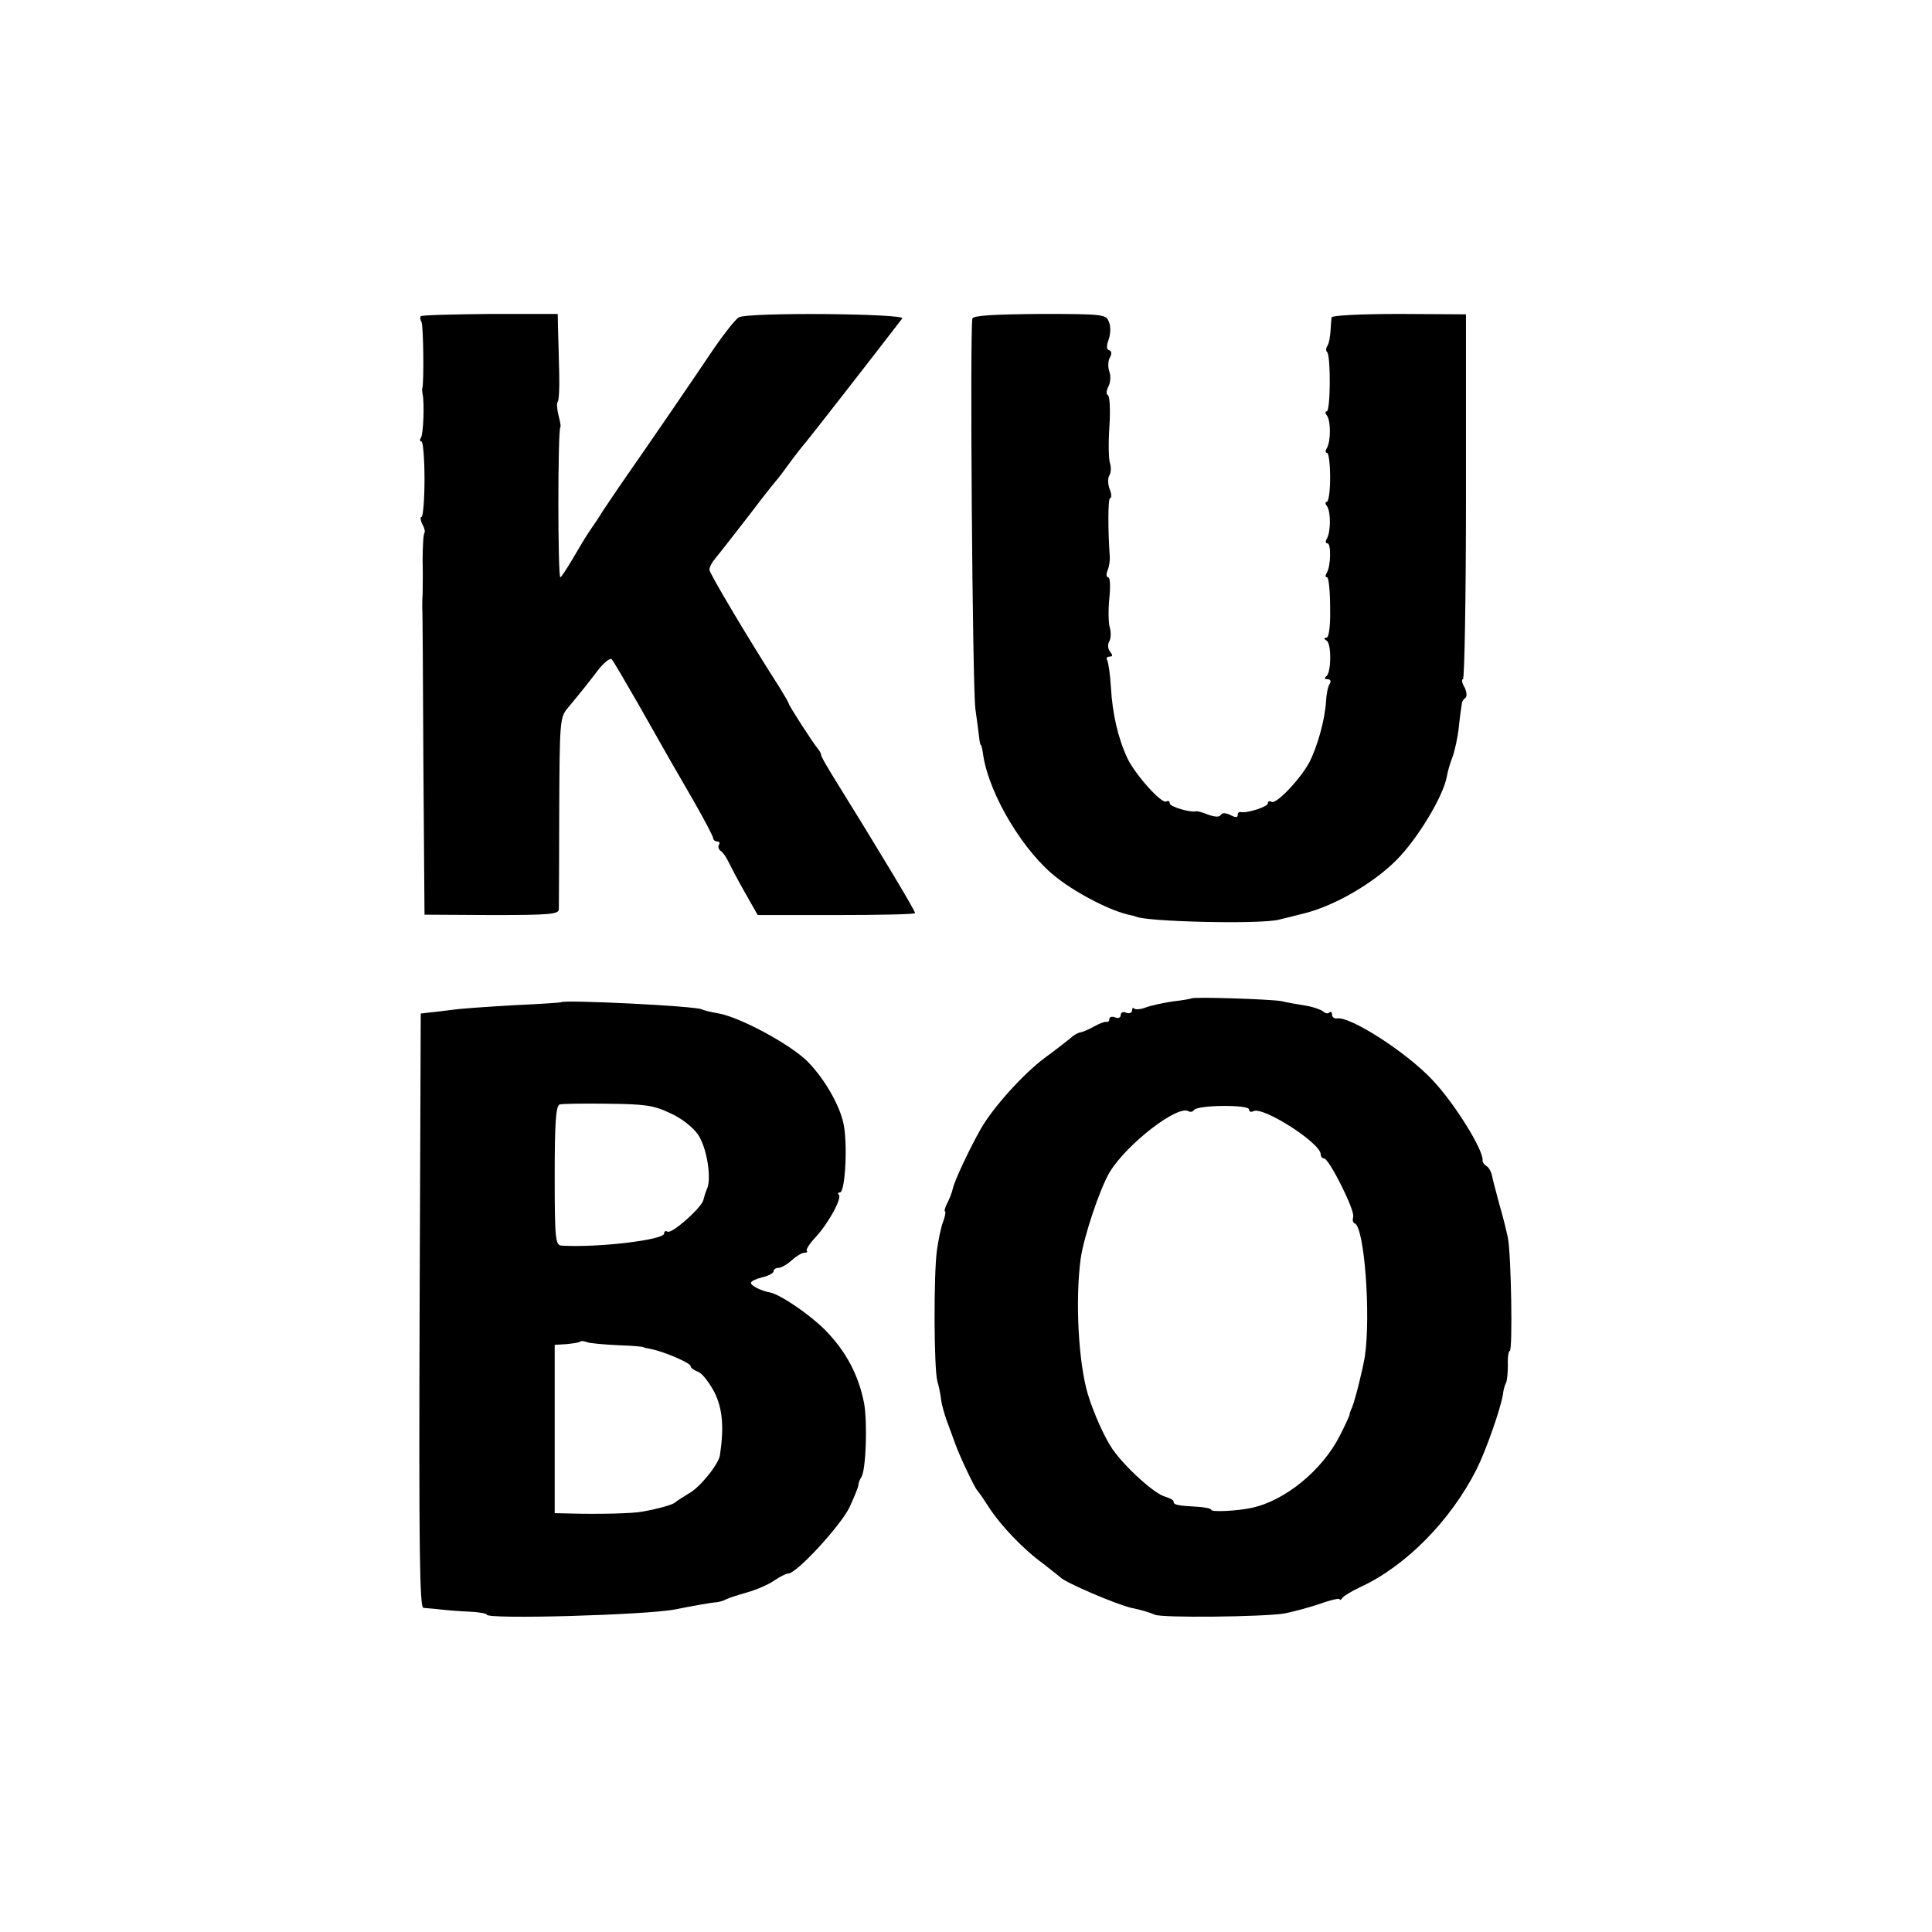
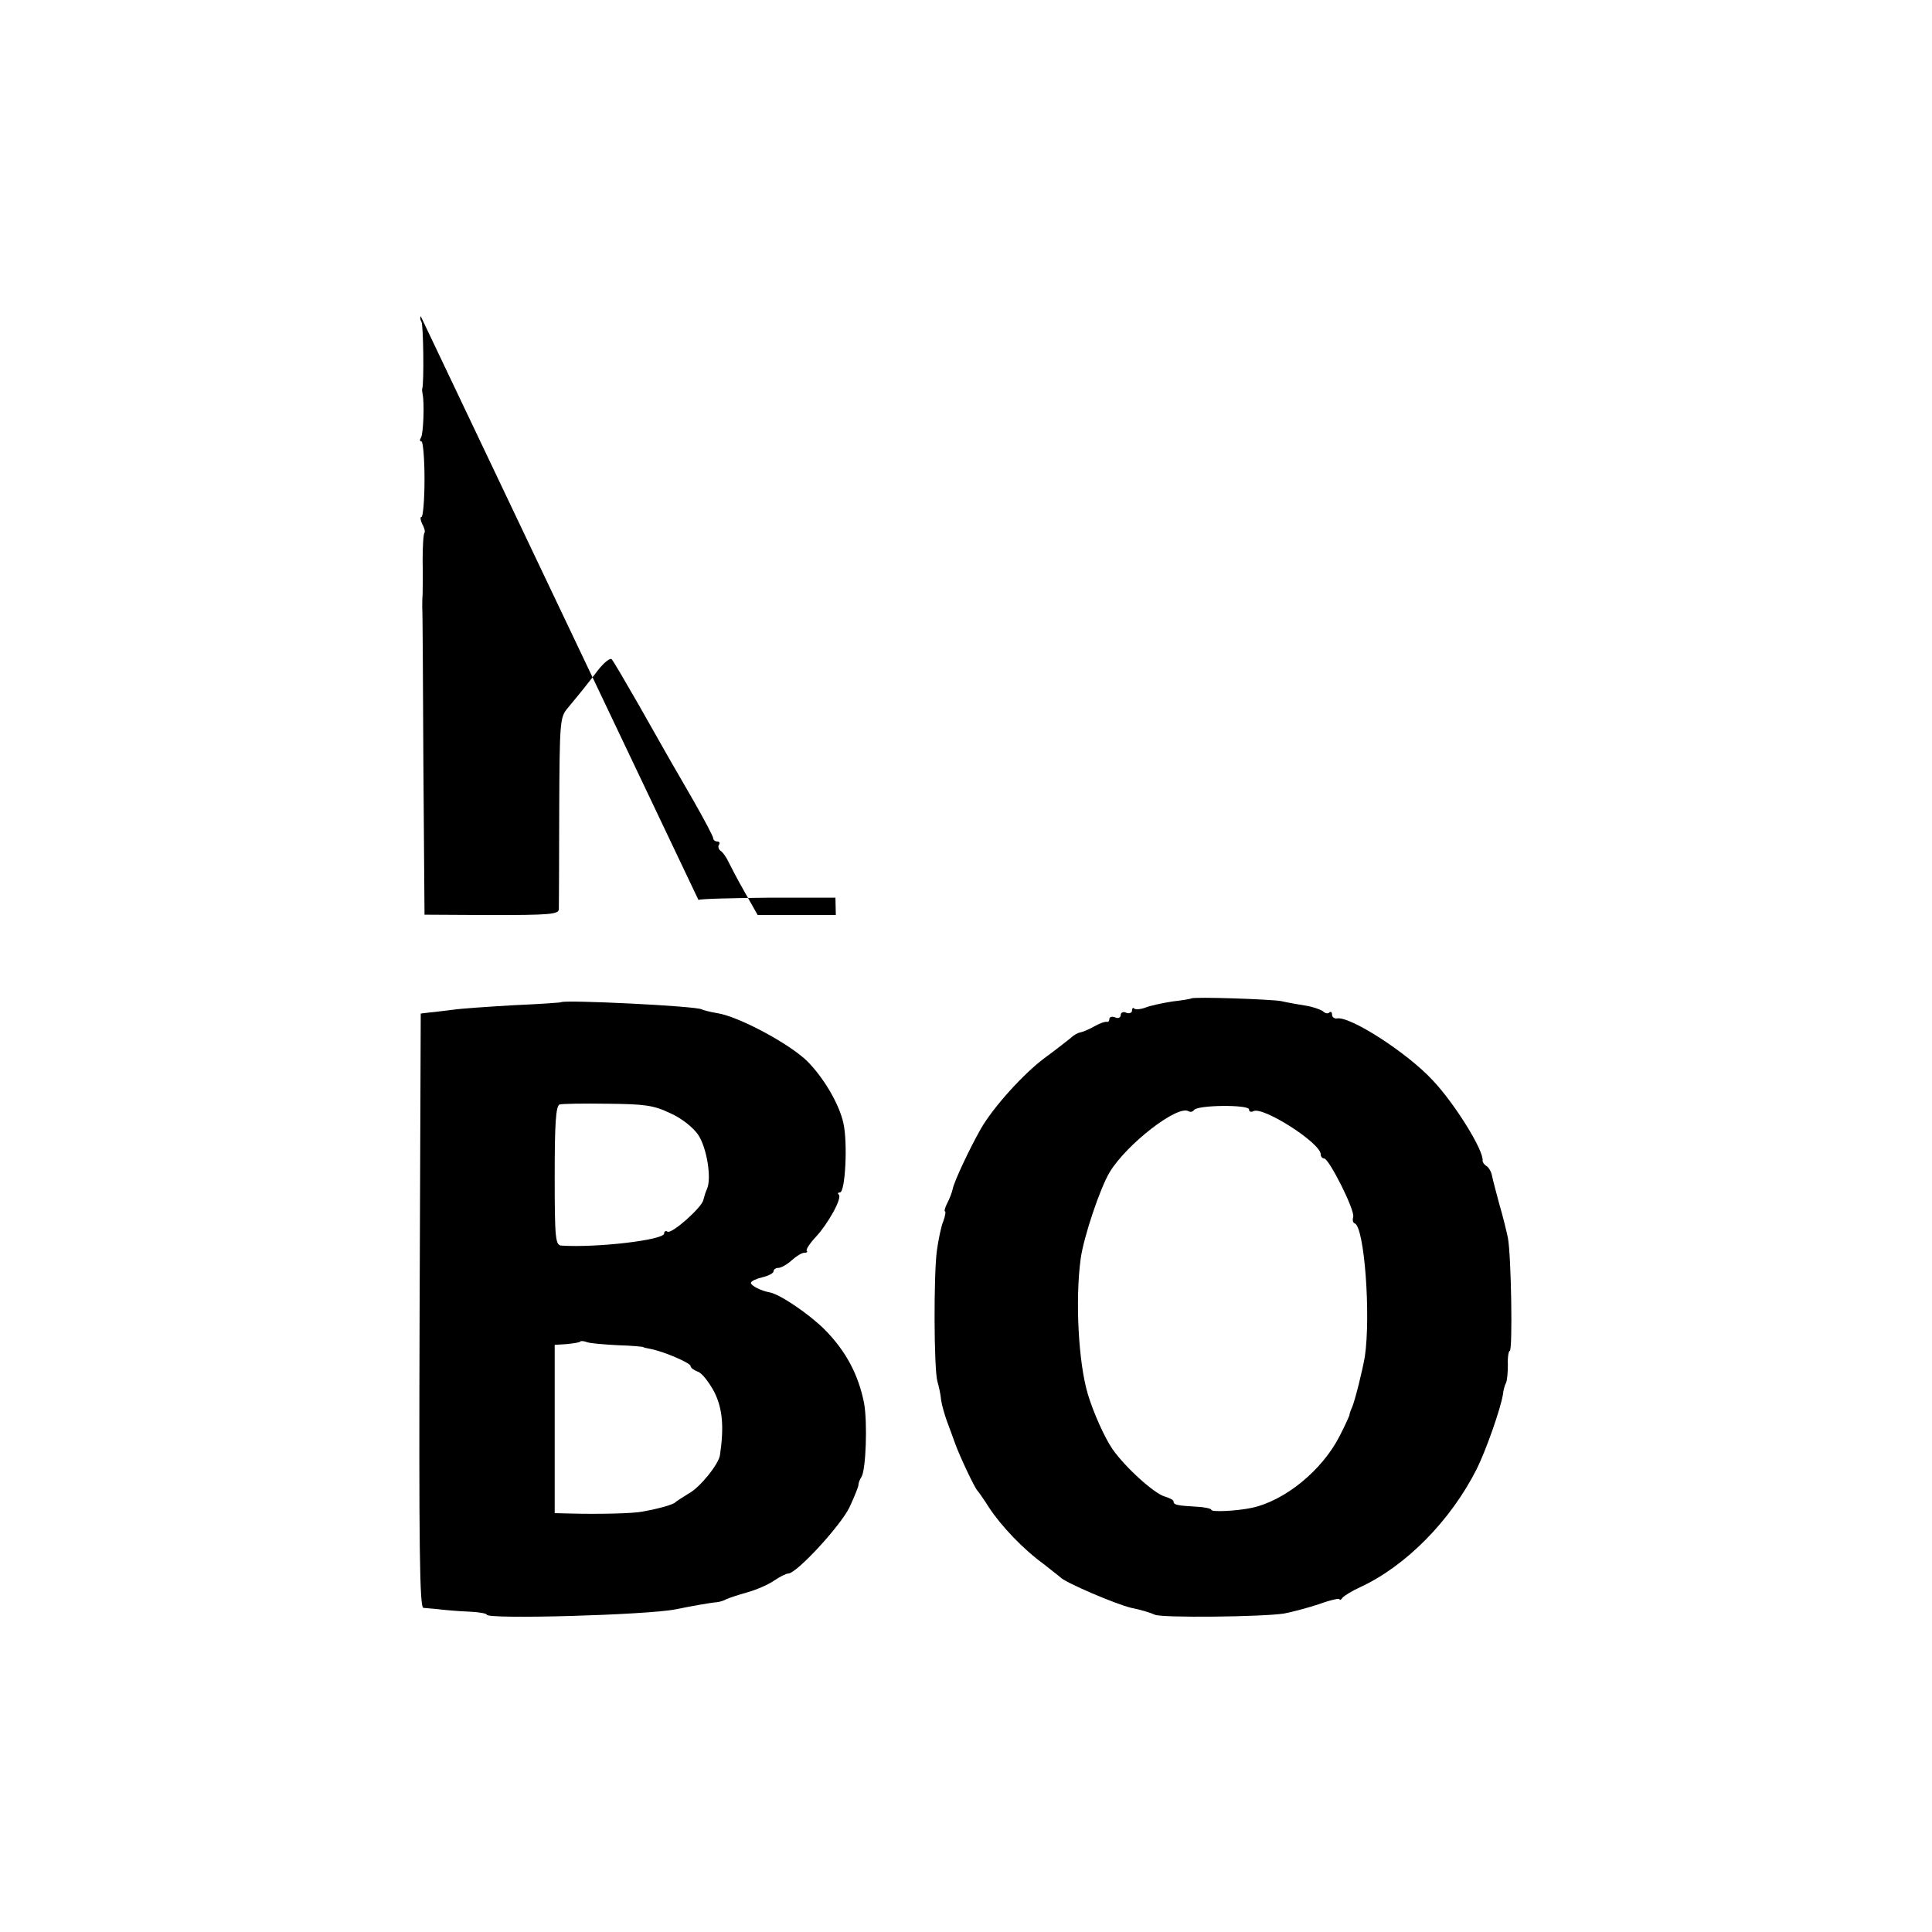
<svg xmlns="http://www.w3.org/2000/svg" version="1.0" width="512pt" height="512pt" viewBox="0 0 512 512" preserveAspectRatio="xMidYMid meet">
  <g transform="translate(0,512) scale(0.1,-0.1)" fill="#000000" stroke="none">
-     <path d="M1115 4282 c-2 -3 -2 -9 2 -15 5 -9 7 -162 2 -177 -1 -3 0 -9 1 -15 5 -23 2 -103 -4 -114 -4 -6 -4 -11 1 -11 4 0 8 -45 8 -100 0 -55 -4 -100 -8 -100 -4 0 -3 -8 2 -19 6 -10 8 -20 6 -23 -3 -2 -5 -36 -5 -74 1 -38 0 -78 0 -89 -1 -11 -1 -27 -1 -35 1 -8 2 -195 3 -415 l3 -399 178 -1 c152 0 177 2 178 15 0 8 1 126 1 262 1 236 2 247 22 271 39 47 51 62 80 100 16 21 33 34 37 30 4 -4 35 -57 70 -118 81 -143 87 -154 148 -259 28 -49 51 -93 51 -97 0 -5 5 -9 11 -9 5 0 8 -4 4 -9 -3 -5 0 -13 5 -16 6 -4 15 -17 20 -28 6 -12 25 -49 44 -82 l34 -60 207 0 c114 0 208 2 210 5 2 4 -90 157 -222 370 -15 25 -28 47 -27 50 0 3 -4 10 -8 15 -13 15 -78 116 -78 121 0 2 -11 21 -24 42 -84 131 -186 303 -186 312 0 6 5 16 10 23 14 17 100 127 130 167 14 18 30 38 35 44 6 6 23 29 39 51 16 22 36 47 43 55 10 12 137 174 254 326 11 13 -408 17 -433 3 -9 -5 -38 -42 -65 -81 -53 -79 -174 -256 -244 -356 -24 -35 -48 -71 -54 -80 -5 -9 -19 -30 -31 -47 -11 -16 -32 -51 -47 -77 -16 -27 -30 -48 -32 -48 -7 0 -7 391 0 398 2 2 -1 16 -5 32 -4 16 -5 31 -2 35 3 3 5 36 4 73 -1 37 -2 88 -3 114 l-1 46 -179 0 c-98 -1 -181 -3 -184 -6z" />
-     <path d="M2577 4276 c-7 -22 0 -982 8 -1036 4 -30 9 -64 10 -75 1 -11 3 -20 5 -20 1 0 4 -13 6 -29 17 -105 109 -257 196 -323 55 -43 146 -89 193 -98 6 -1 12 -3 15 -4 28 -14 334 -21 380 -8 14 3 44 11 68 17 77 19 180 78 242 140 56 56 124 168 134 221 2 13 9 37 15 52 6 16 14 52 17 80 3 29 7 57 8 62 0 6 5 13 10 16 4 4 3 16 -3 28 -7 11 -8 21 -4 21 4 0 8 218 8 484 l0 483 -177 1 c-101 0 -179 -4 -179 -9 -1 -5 -2 -21 -3 -36 -1 -16 -4 -33 -8 -39 -4 -6 -5 -14 -1 -17 10 -10 9 -157 -1 -157 -5 0 -4 -6 1 -12 10 -15 10 -68 -1 -86 -4 -7 -4 -12 1 -12 4 0 8 -29 8 -65 0 -36 -4 -65 -9 -65 -5 0 -4 -6 1 -12 10 -15 10 -68 -1 -86 -4 -7 -3 -12 2 -12 10 0 9 -61 -2 -78 -4 -7 -4 -12 1 -12 4 0 8 -36 8 -80 1 -48 -3 -80 -10 -80 -7 0 -7 -3 1 -8 13 -9 12 -85 -1 -94 -6 -5 -5 -8 3 -8 8 0 10 -5 6 -12 -5 -7 -9 -28 -10 -48 -3 -47 -22 -117 -44 -160 -24 -45 -88 -112 -100 -105 -6 3 -10 2 -10 -4 0 -9 -56 -27 -72 -23 -5 1 -8 -3 -8 -8 0 -7 -6 -7 -19 0 -13 6 -22 7 -26 0 -4 -6 -16 -5 -33 1 -15 6 -29 10 -32 9 -15 -4 -70 12 -70 21 0 6 -4 8 -9 5 -12 -8 -83 72 -103 114 -25 53 -40 118 -44 189 -2 35 -7 67 -10 72 -3 5 0 9 7 9 8 0 8 4 1 13 -6 7 -7 18 -3 26 5 7 6 25 2 38 -4 14 -4 50 -1 79 3 30 2 54 -3 54 -5 0 -6 8 -2 18 4 9 7 26 6 37 -5 72 -5 155 1 155 4 0 4 11 -1 23 -5 13 -6 30 -1 37 4 7 5 21 2 31 -4 10 -5 54 -2 98 3 45 1 82 -4 84 -5 2 -4 12 1 22 6 11 7 29 3 40 -4 11 -4 28 1 37 6 10 5 18 -2 20 -7 2 -7 12 -1 28 5 14 6 35 1 46 -7 21 -13 22 -183 22 -120 -1 -176 -4 -179 -12z" />
+     <path d="M1115 4282 c-2 -3 -2 -9 2 -15 5 -9 7 -162 2 -177 -1 -3 0 -9 1 -15 5 -23 2 -103 -4 -114 -4 -6 -4 -11 1 -11 4 0 8 -45 8 -100 0 -55 -4 -100 -8 -100 -4 0 -3 -8 2 -19 6 -10 8 -20 6 -23 -3 -2 -5 -36 -5 -74 1 -38 0 -78 0 -89 -1 -11 -1 -27 -1 -35 1 -8 2 -195 3 -415 l3 -399 178 -1 c152 0 177 2 178 15 0 8 1 126 1 262 1 236 2 247 22 271 39 47 51 62 80 100 16 21 33 34 37 30 4 -4 35 -57 70 -118 81 -143 87 -154 148 -259 28 -49 51 -93 51 -97 0 -5 5 -9 11 -9 5 0 8 -4 4 -9 -3 -5 0 -13 5 -16 6 -4 15 -17 20 -28 6 -12 25 -49 44 -82 l34 -60 207 0 l-1 46 -179 0 c-98 -1 -181 -3 -184 -6z" />
    <path d="M3157 2474 c-1 -1 -23 -5 -50 -8 -26 -4 -58 -11 -71 -16 -13 -5 -27 -6 -30 -3 -3 4 -6 1 -6 -5 0 -6 -7 -9 -15 -6 -8 4 -15 1 -15 -6 0 -7 -7 -10 -15 -6 -8 3 -15 1 -15 -4 0 -6 -3 -9 -7 -8 -5 1 -19 -4 -33 -12 -14 -8 -31 -15 -37 -16 -7 -1 -19 -8 -27 -16 -9 -7 -39 -31 -68 -52 -55 -41 -136 -130 -169 -188 -29 -51 -70 -138 -74 -158 -2 -10 -9 -28 -15 -39 -6 -12 -8 -21 -6 -21 3 0 1 -12 -4 -26 -6 -14 -13 -49 -17 -77 -9 -65 -8 -313 1 -347 4 -14 9 -36 10 -50 2 -14 9 -38 15 -55 6 -16 16 -43 22 -60 13 -36 52 -118 59 -125 3 -3 17 -23 31 -45 32 -49 91 -111 145 -150 21 -17 41 -32 44 -35 13 -14 146 -71 188 -81 26 -5 54 -14 62 -18 17 -9 286 -6 343 3 21 4 63 15 93 25 30 11 54 16 54 13 0 -4 4 -2 8 4 4 5 25 18 47 28 121 56 239 176 308 312 25 50 64 161 70 199 1 11 5 25 8 30 3 6 5 27 5 48 -1 20 2 37 5 37 8 0 4 254 -5 300 -4 19 -14 60 -23 90 -8 30 -17 64 -19 74 -2 11 -9 23 -15 26 -6 4 -10 10 -10 14 4 26 -74 152 -133 214 -68 73 -219 170 -253 163 -7 -1 -13 4 -13 10 0 7 -3 9 -7 6 -3 -4 -11 -3 -17 3 -7 5 -27 12 -46 15 -19 3 -48 8 -65 12 -28 5 -232 12 -238 7z m153 -294 c0 -6 5 -8 11 -5 24 15 179 -84 179 -114 0 -6 4 -11 9 -11 13 0 83 -139 77 -155 -2 -8 -1 -15 4 -17 26 -9 43 -244 27 -353 -6 -35 -25 -113 -34 -135 -4 -8 -7 -18 -7 -21 -1 -3 -12 -28 -26 -55 -46 -90 -144 -171 -233 -190 -37 -8 -107 -12 -107 -5 0 3 -17 7 -38 8 -53 3 -62 5 -62 14 0 4 -10 9 -23 13 -27 7 -104 76 -139 126 -20 29 -50 95 -65 145 -25 83 -34 250 -19 360 8 57 51 186 77 229 45 74 180 179 209 161 5 -3 11 -1 14 3 8 14 146 15 146 2z" />
    <path d="M1487 2464 c-1 -1 -58 -5 -127 -8 -69 -4 -141 -9 -160 -12 -19 -2 -46 -6 -60 -7 l-25 -3 -3 -787 c-2 -626 0 -787 10 -788 7 -1 27 -2 43 -4 17 -2 51 -5 78 -6 26 -1 47 -5 47 -8 0 -13 424 -1 500 14 39 8 94 18 110 19 9 1 20 5 25 8 6 3 30 11 55 18 25 7 57 21 71 31 15 10 32 19 38 19 22 0 138 126 162 175 13 28 24 55 24 60 0 6 4 15 8 21 12 20 16 144 7 195 -15 76 -48 138 -104 195 -42 42 -119 94 -146 99 -23 4 -50 18 -50 25 0 5 14 11 30 15 17 4 30 11 30 16 0 5 6 9 13 9 7 0 23 9 35 20 12 11 27 20 33 20 7 0 10 2 7 5 -3 3 8 20 24 37 34 37 70 103 61 112 -4 3 -2 6 3 6 14 0 21 131 9 184 -11 50 -52 120 -96 164 -47 46 -181 118 -238 127 -19 3 -37 8 -41 10 -14 9 -365 26 -373 19z m289 -294 c30 -13 61 -38 74 -57 23 -34 36 -114 24 -143 -4 -8 -8 -22 -10 -30 -4 -20 -84 -91 -95 -84 -5 3 -9 1 -9 -5 0 -17 -177 -38 -272 -32 -16 1 -18 17 -18 185 0 139 3 185 13 189 6 2 64 3 127 2 99 -1 122 -4 166 -25z m-138 -615 c37 -1 67 -4 67 -5 0 -1 9 -3 20 -5 35 -7 105 -37 105 -45 0 -5 9 -11 19 -15 11 -3 30 -28 44 -54 22 -44 26 -93 15 -167 -3 -24 -54 -87 -83 -102 -16 -10 -32 -20 -35 -23 -5 -6 -43 -17 -88 -25 -24 -5 -118 -7 -189 -5 l-43 1 0 223 0 223 32 2 c18 2 34 4 36 7 2 2 10 1 18 -2 8 -3 44 -6 82 -8z" />
  </g>
</svg>